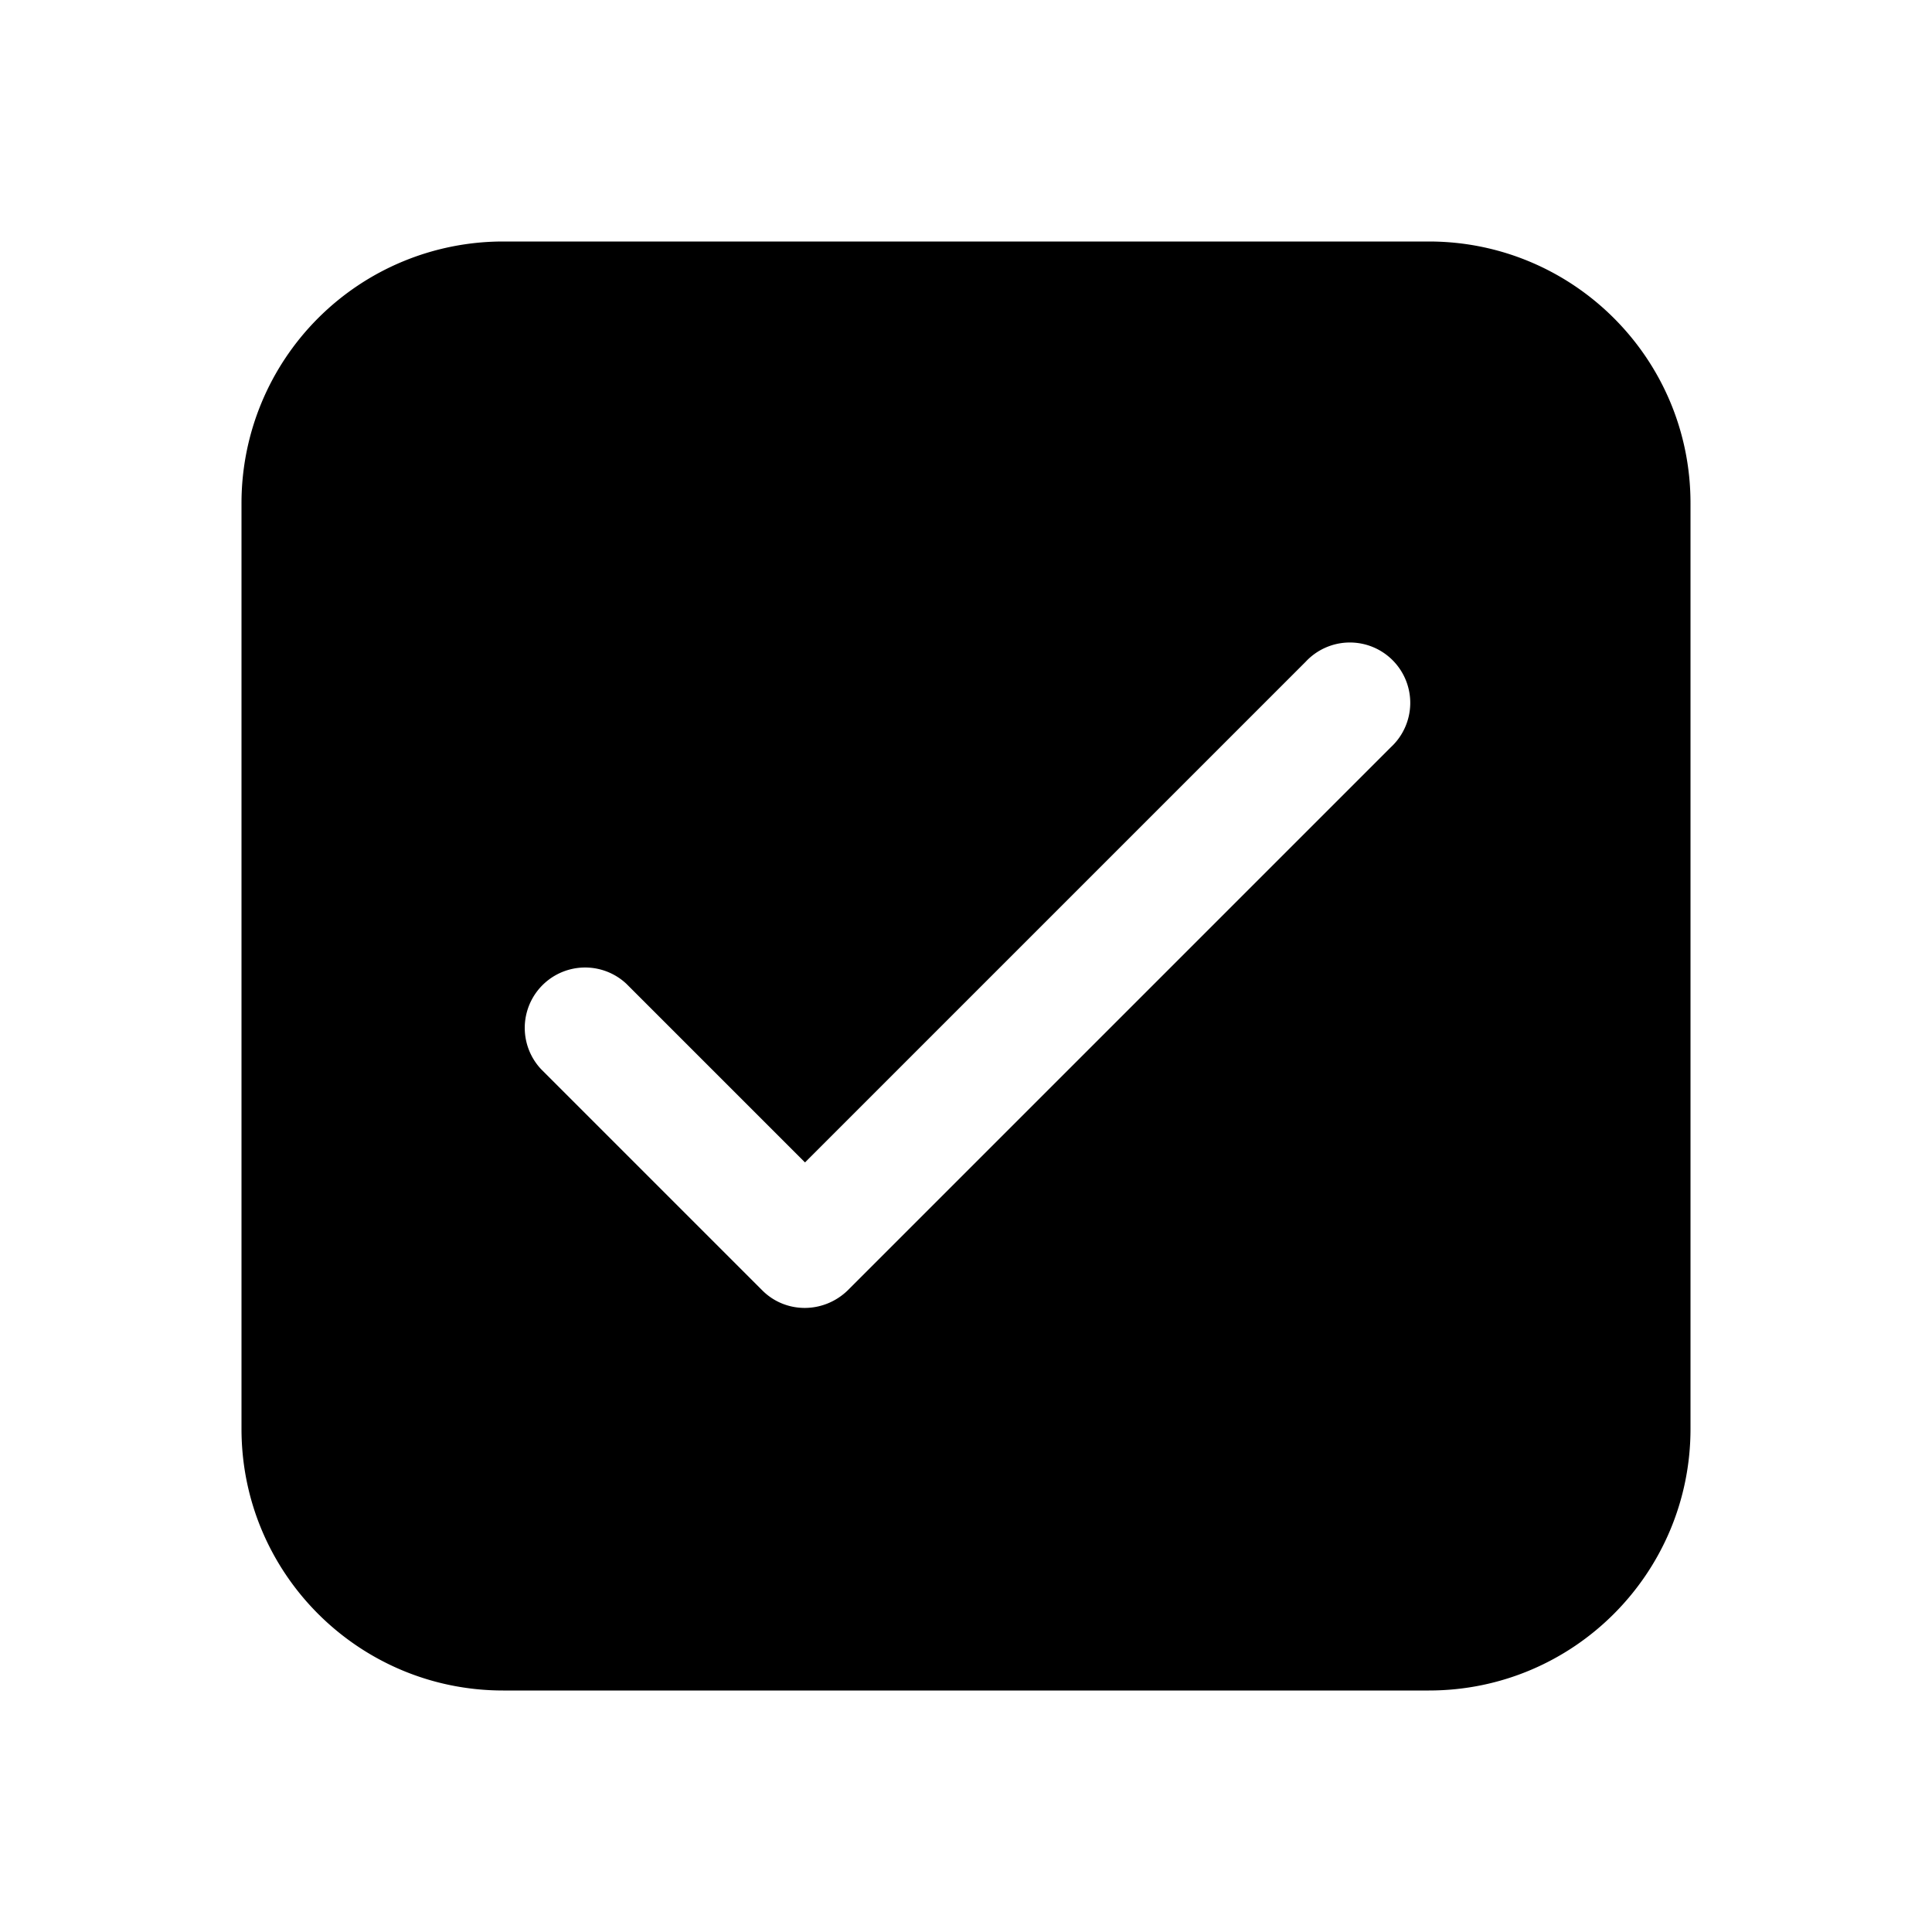
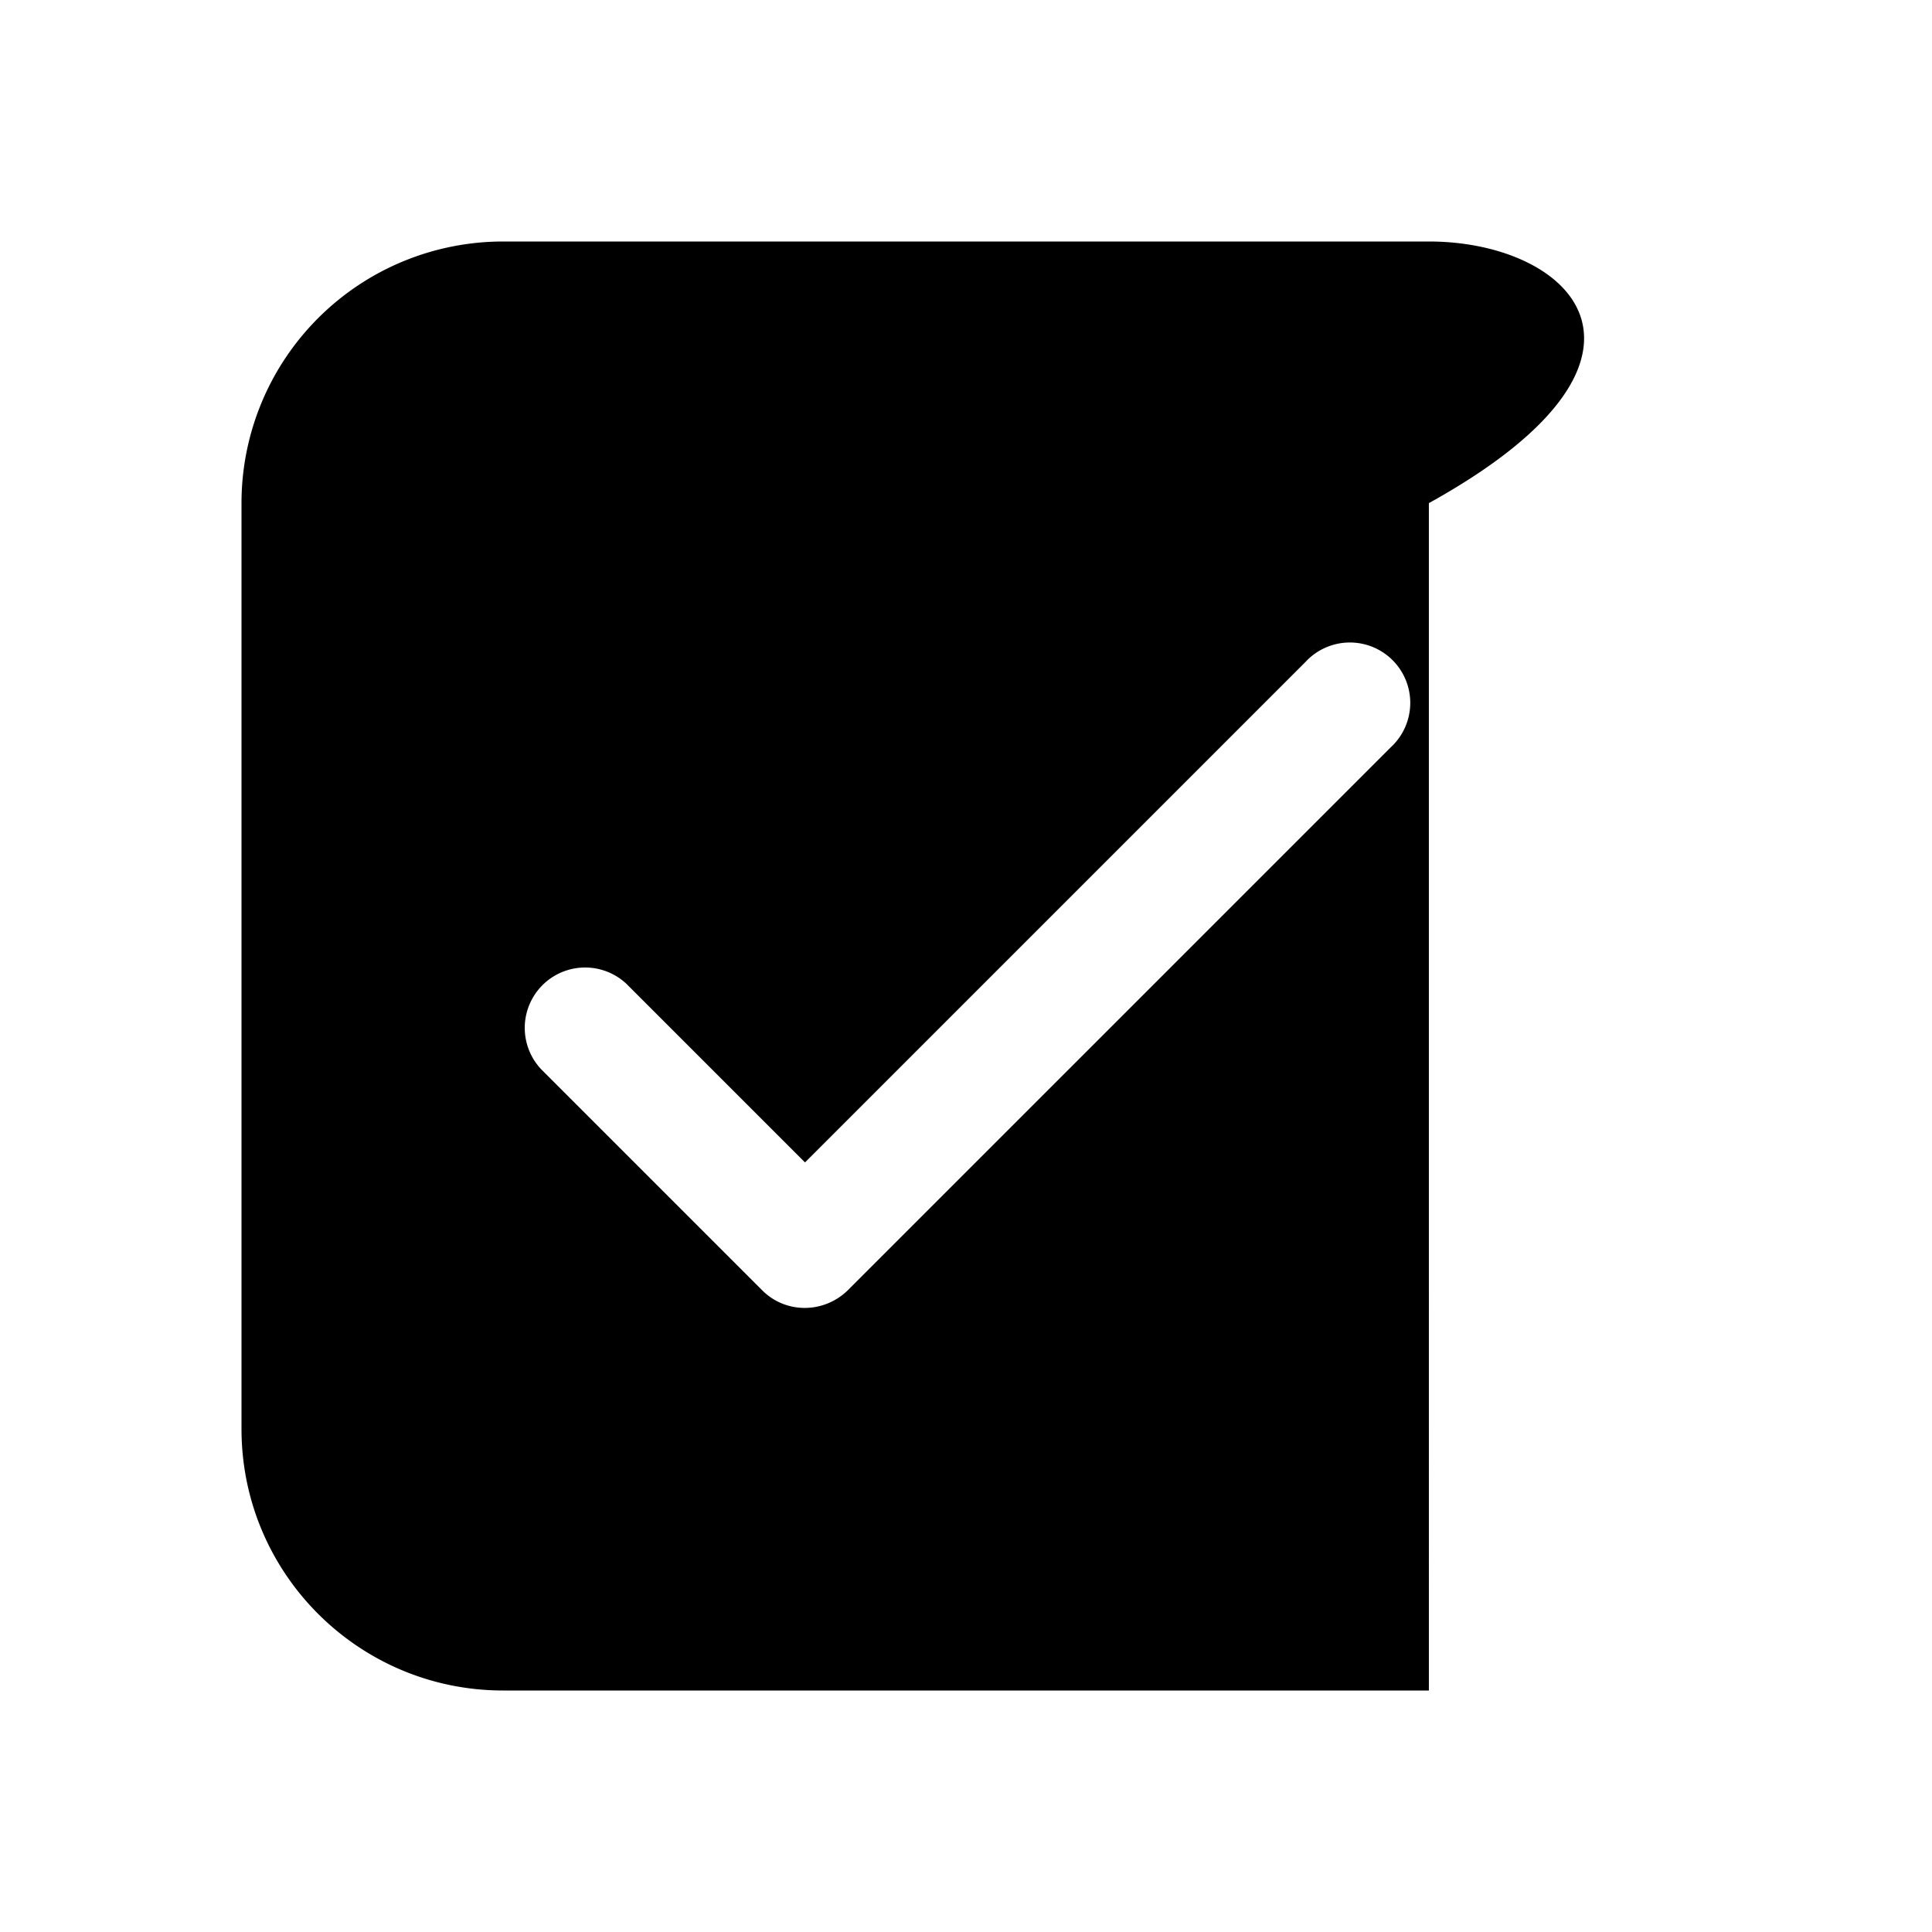
<svg fill="currentColor" viewBox="0 0 24 24">
-   <path d="M6.25 3A3.25 3.25 0 0 0 3 6.25v11.5C3 19.55 4.46 21 6.25 21h11.5c1.8 0 3.25-1.46 3.25-3.25V6.25C21 4.45 19.54 3 17.75 3H6.25Zm11.03 6.28-6.75 6.75c-.3.29-.77.29-1.06 0l-2.75-2.75a.75.75 0 0 1 1.06-1.06L10 14.44l6.22-6.22a.75.75 0 1 1 1.06 1.06Z" />
+   <path d="M6.25 3A3.25 3.25 0 0 0 3 6.25v11.5C3 19.55 4.46 21 6.25 21h11.5V6.25C21 4.45 19.54 3 17.75 3H6.25Zm11.03 6.28-6.75 6.75c-.3.29-.77.29-1.06 0l-2.75-2.75a.75.75 0 0 1 1.06-1.06L10 14.44l6.22-6.22a.75.75 0 1 1 1.06 1.06Z" />
</svg>